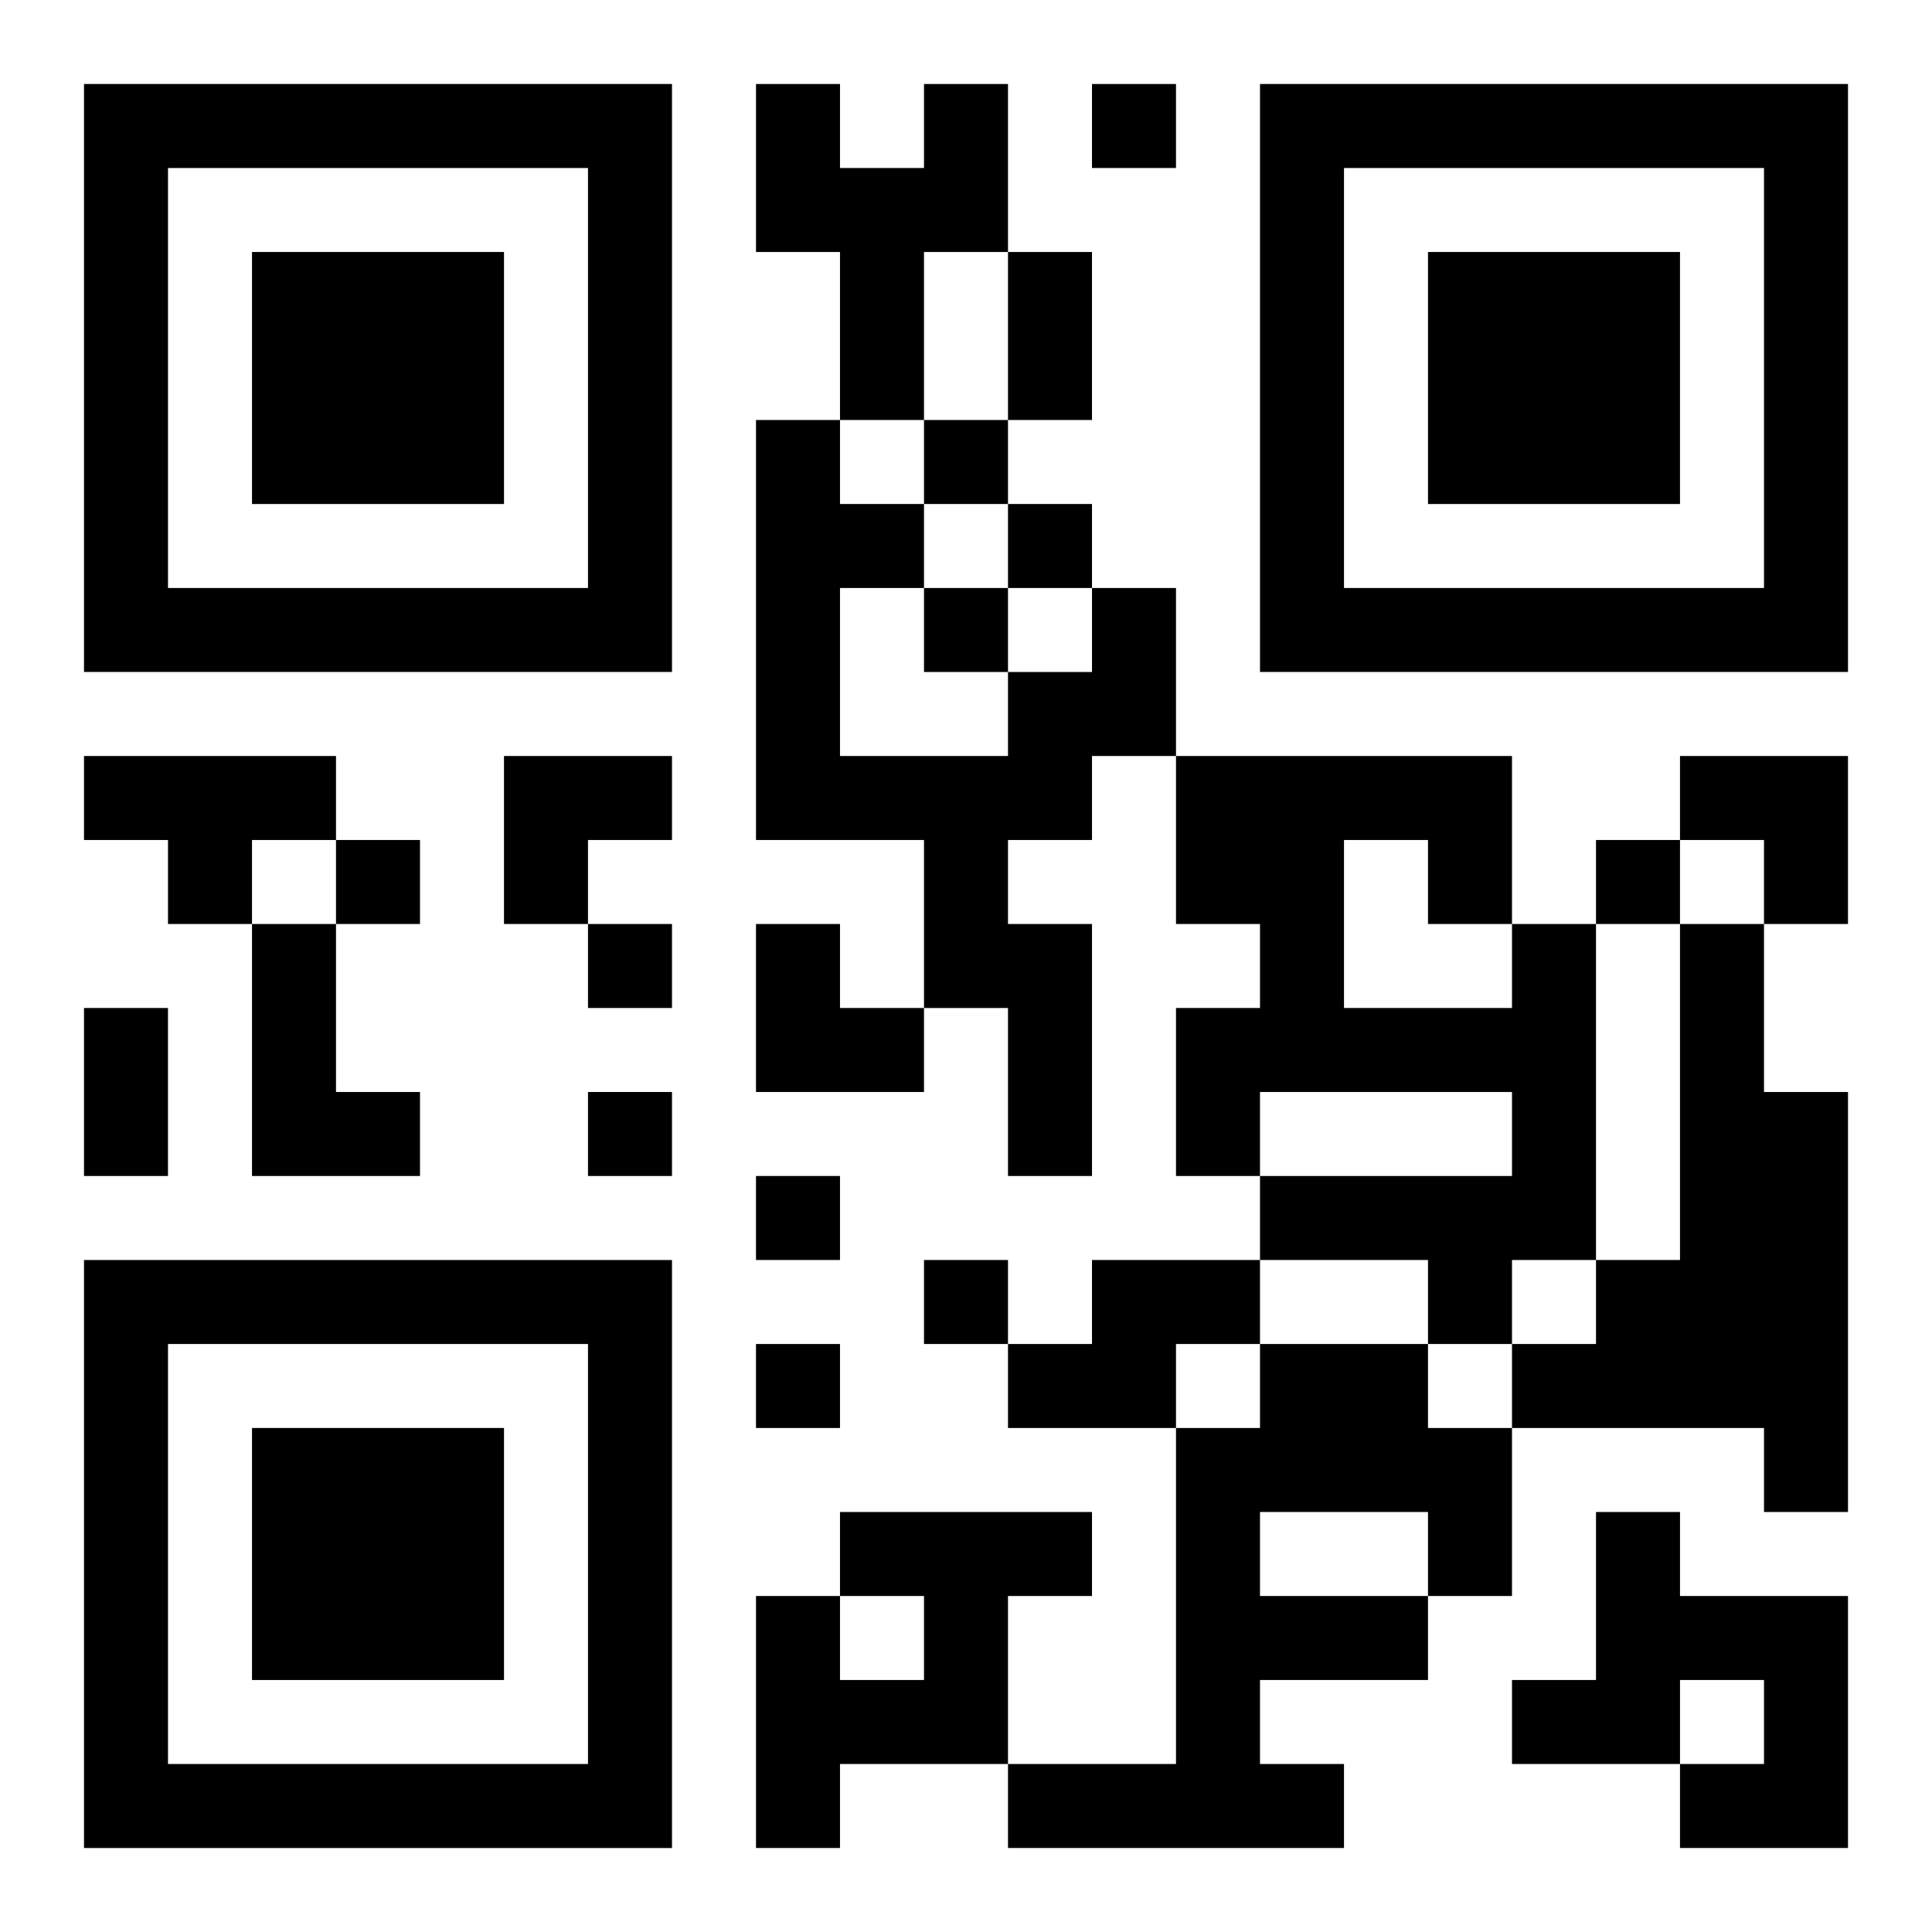
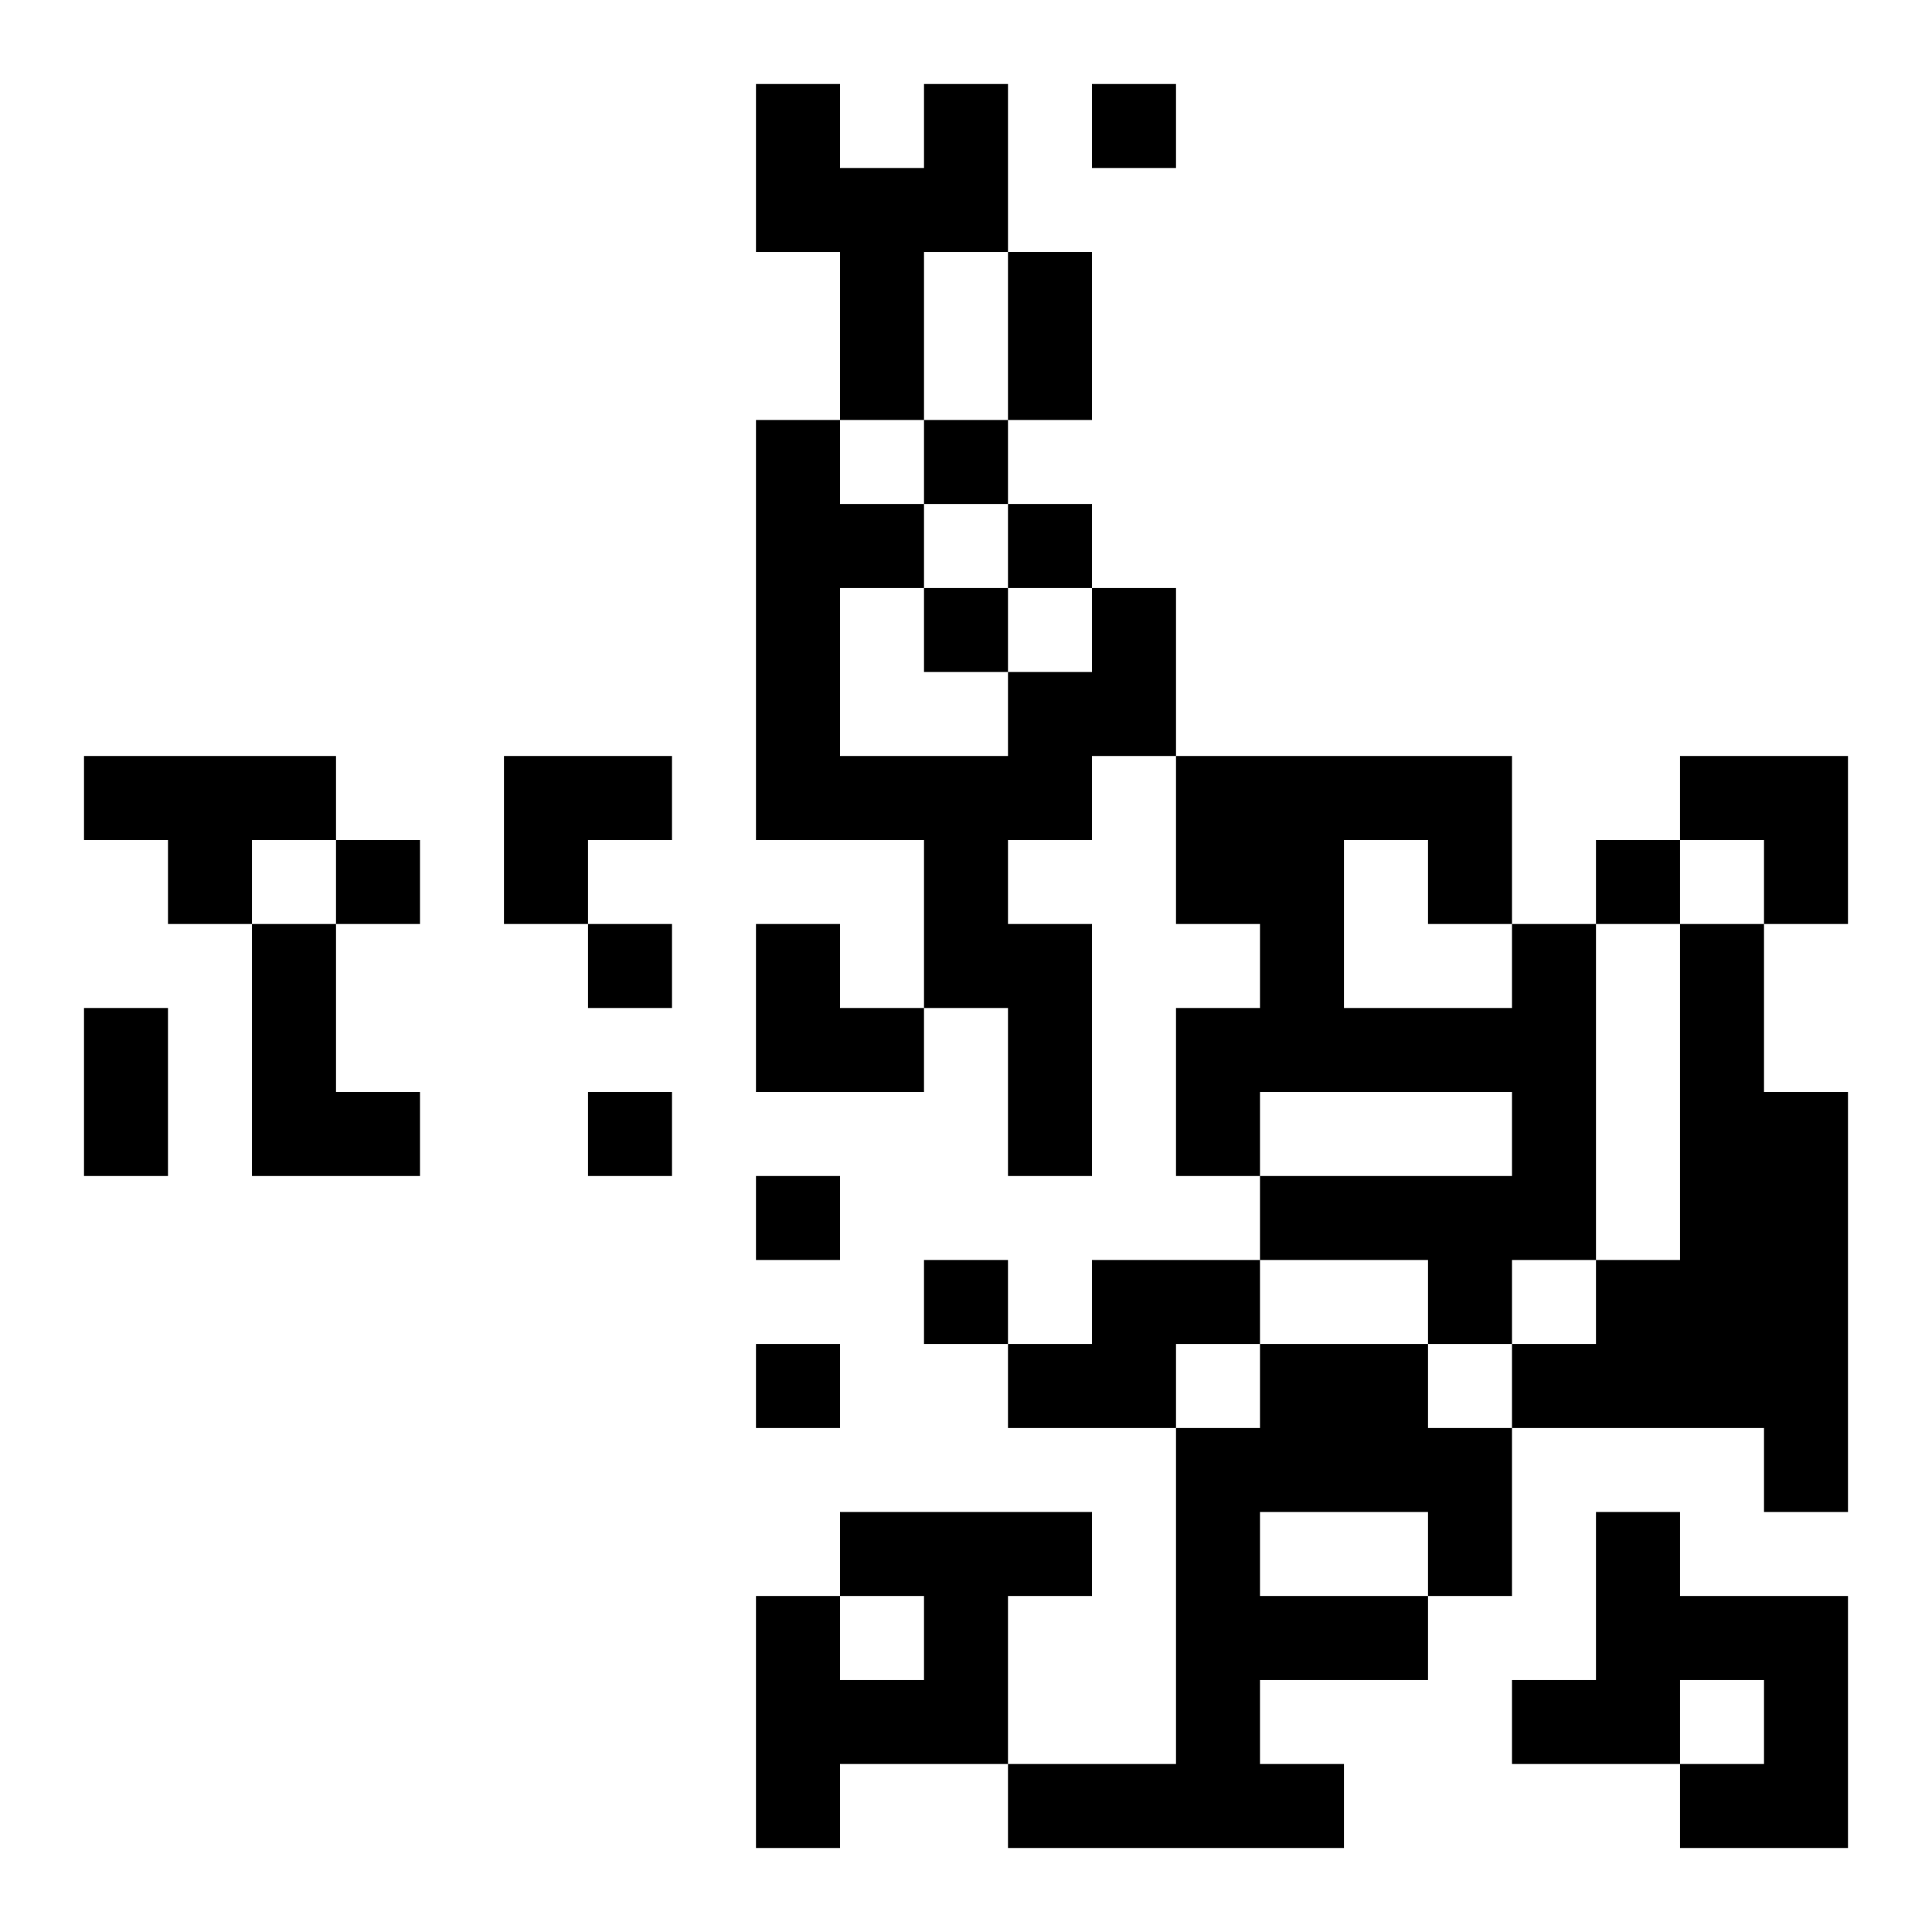
<svg xmlns="http://www.w3.org/2000/svg" xmlns:xlink="http://www.w3.org/1999/xlink" width="250" height="250" baseProfile="full" version="1.1" viewBox="-1 -1 23 23">
  <symbol id="a">
-     <path d="m0 7v7h7v-7h-7zm1 1h5v5h-5v-5zm1 1v3h3v-3h-3z" />
-   </symbol>
+     </symbol>
  <use y="-7" xlink:href="#a" />
  <use y="7" xlink:href="#a" />
  <use x="14" y="-7" xlink:href="#a" />
  <path d="m10 0h1v2h-1v2h-1v-2h-1v-2h1v1h1v-1m2 6h1v2h-1v1h-1v1h1v3h-1v-2h-1v-2h-2v-5h1v1h1v1h-1v2h2v-1h1v-1m-12 2h3v1h-1v1h-1v-1h-1v-1m2 2h1v2h1v1h-2v-3m15 0h1v4h-1v1h-1v-1h-2v-1h3v-1h-3v1h-1v-2h1v-1h-1v-2h4v2m-2-1v2h2v-1h-1v-1h-1m4 1h1v2h1v5h-1v-1h-3v-1h1v-1h1v-4m-7 4h2v1h-1v1h-2v-1h1v-1m2 1h2v1h1v2h-1v1h-2v1h1v1h-4v-1h2v-4h1v-1m0 2v1h2v-1h-2m-5 0h3v1h-1v2h-2v1h-1v-3h1v1h1v-1h-1v-1m9 0h1v1h2v3h-2v-1h1v-1h-1v1h-2v-1h1v-2m-6-17v1h1v-1h-1m-2 4v1h1v-1h-1m1 1v1h1v-1h-1m-1 1v1h1v-1h-1m-7 3v1h1v-1h-1m15 0v1h1v-1h-1m-12 1v1h1v-1h-1m0 2v1h1v-1h-1m2 1v1h1v-1h-1m2 1v1h1v-1h-1m-2 1v1h1v-1h-1m3-13h1v2h-1v-2m-11 9h1v2h-1v-2m5-3h2v1h-1v1h-1zm14 0h2v2h-1v-1h-1zm-11 2h1v1h1v1h-2z" />
</svg>